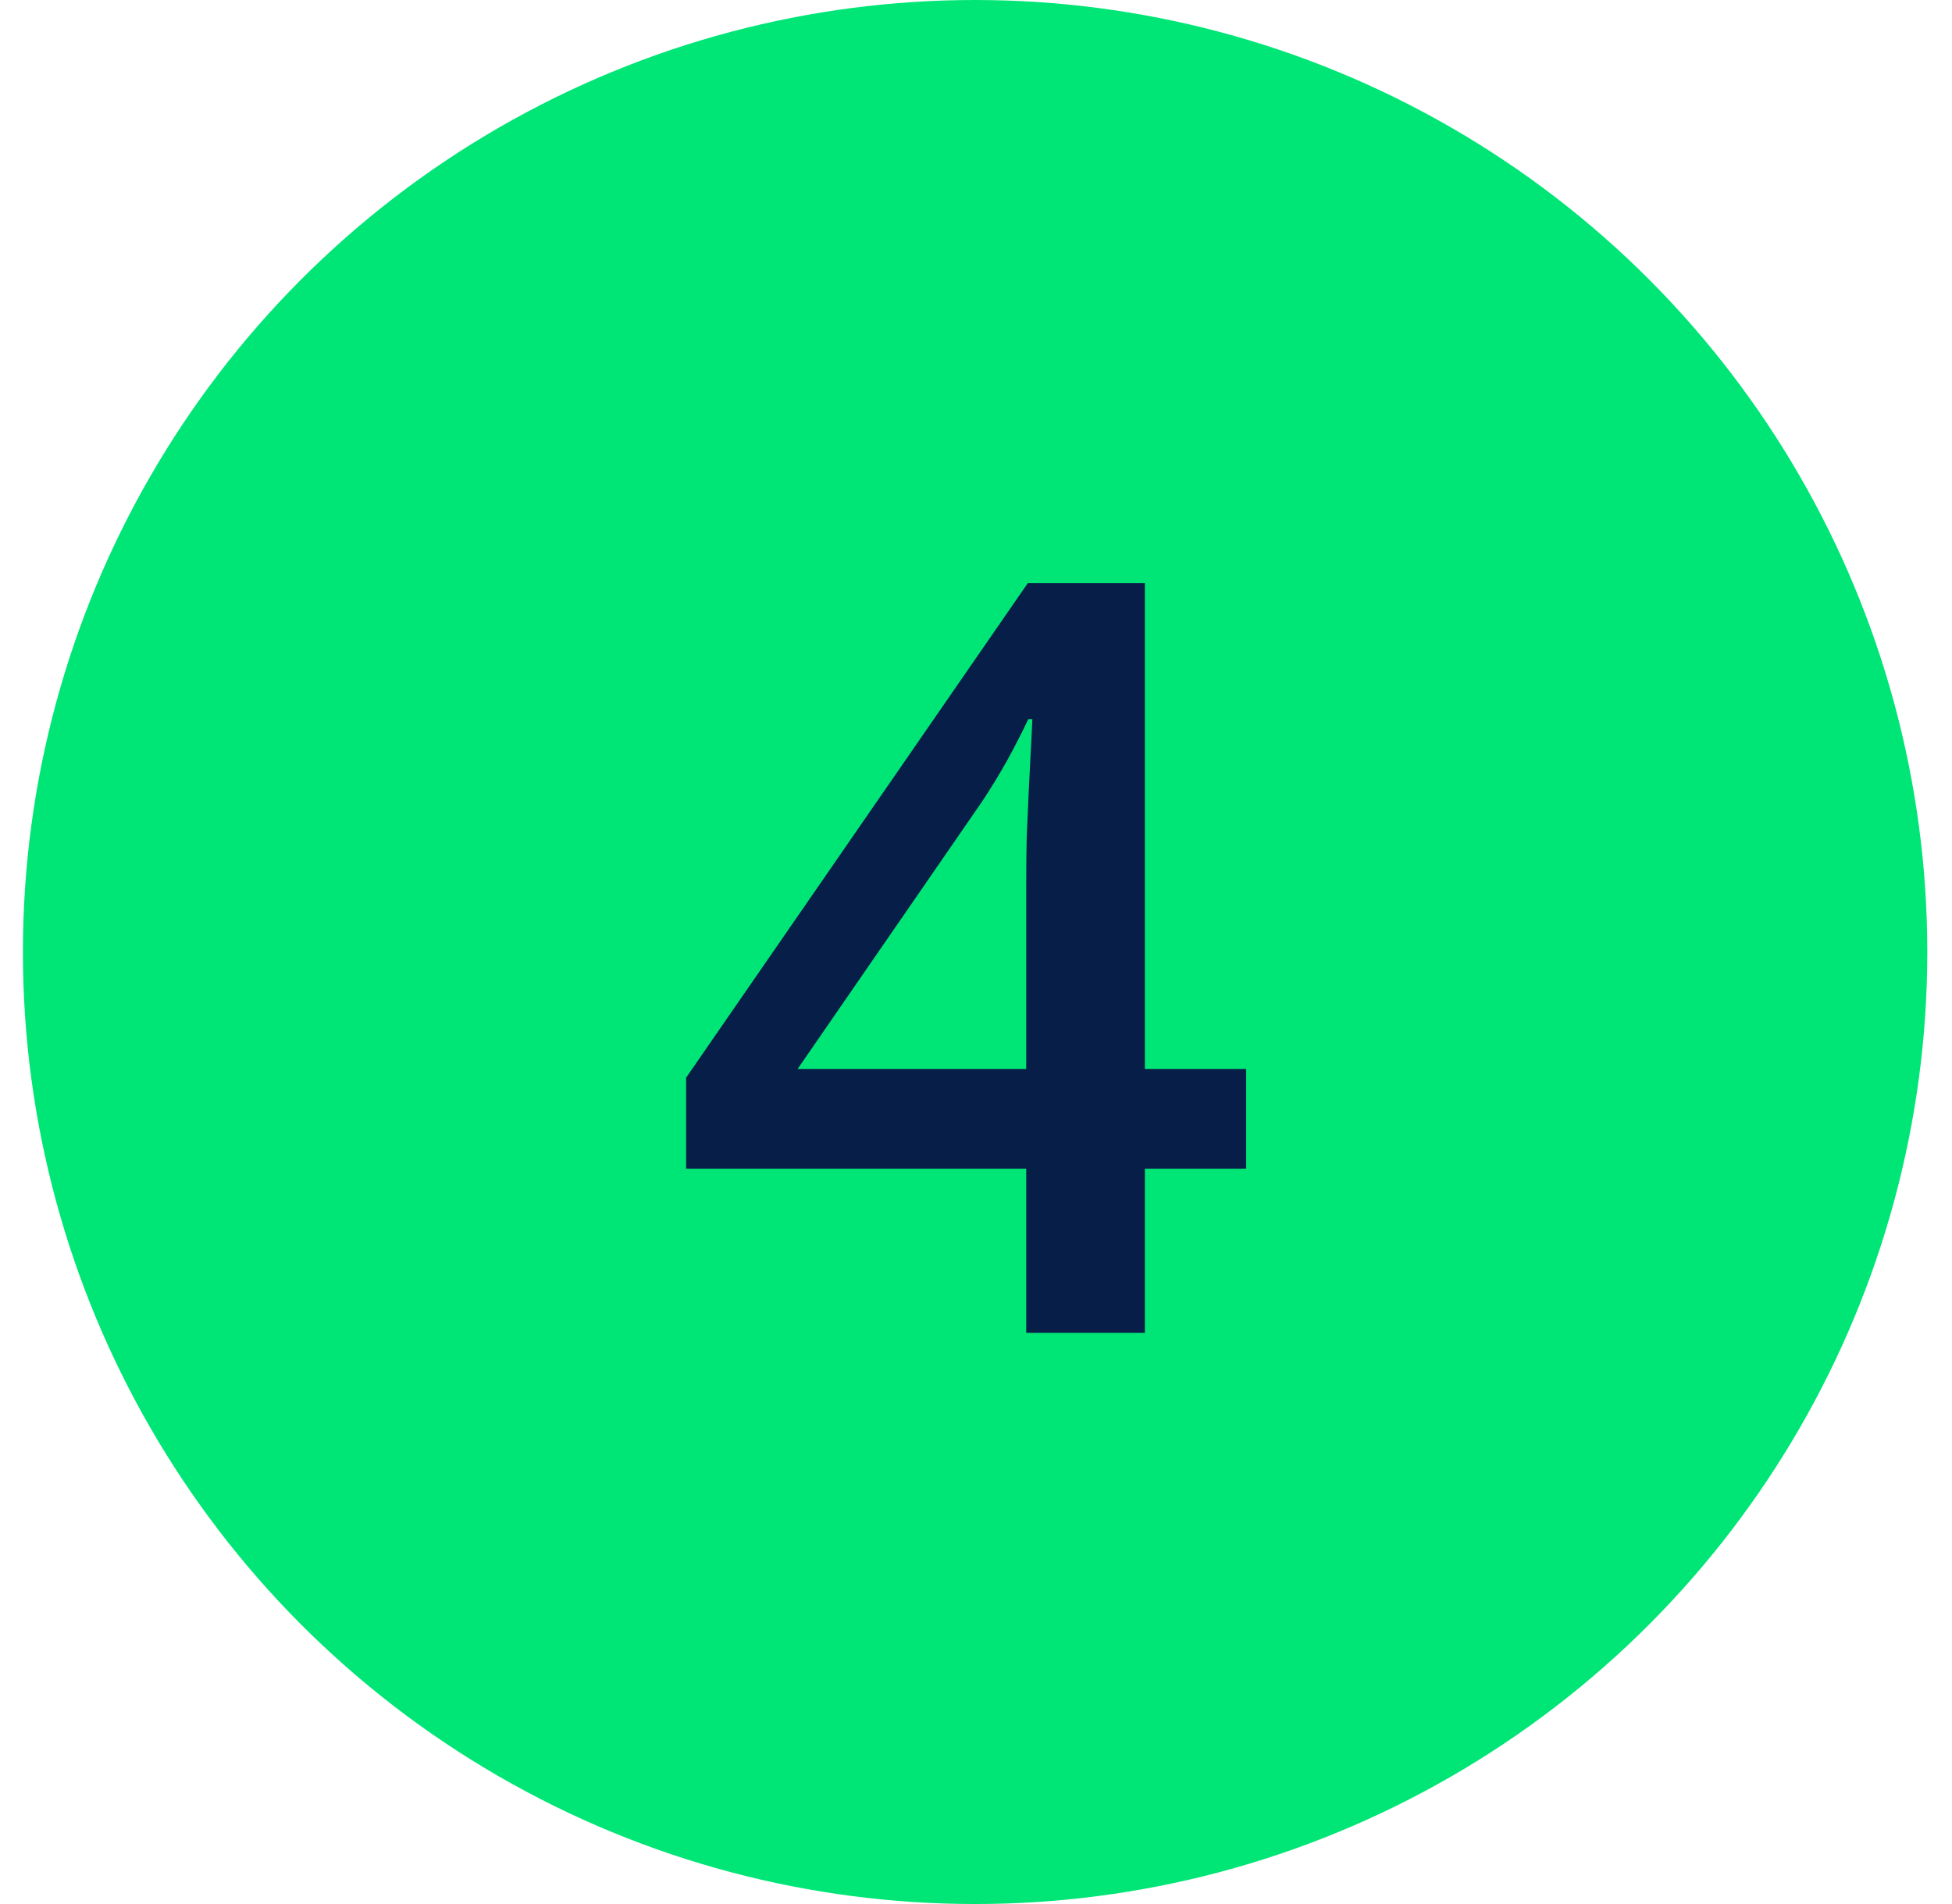
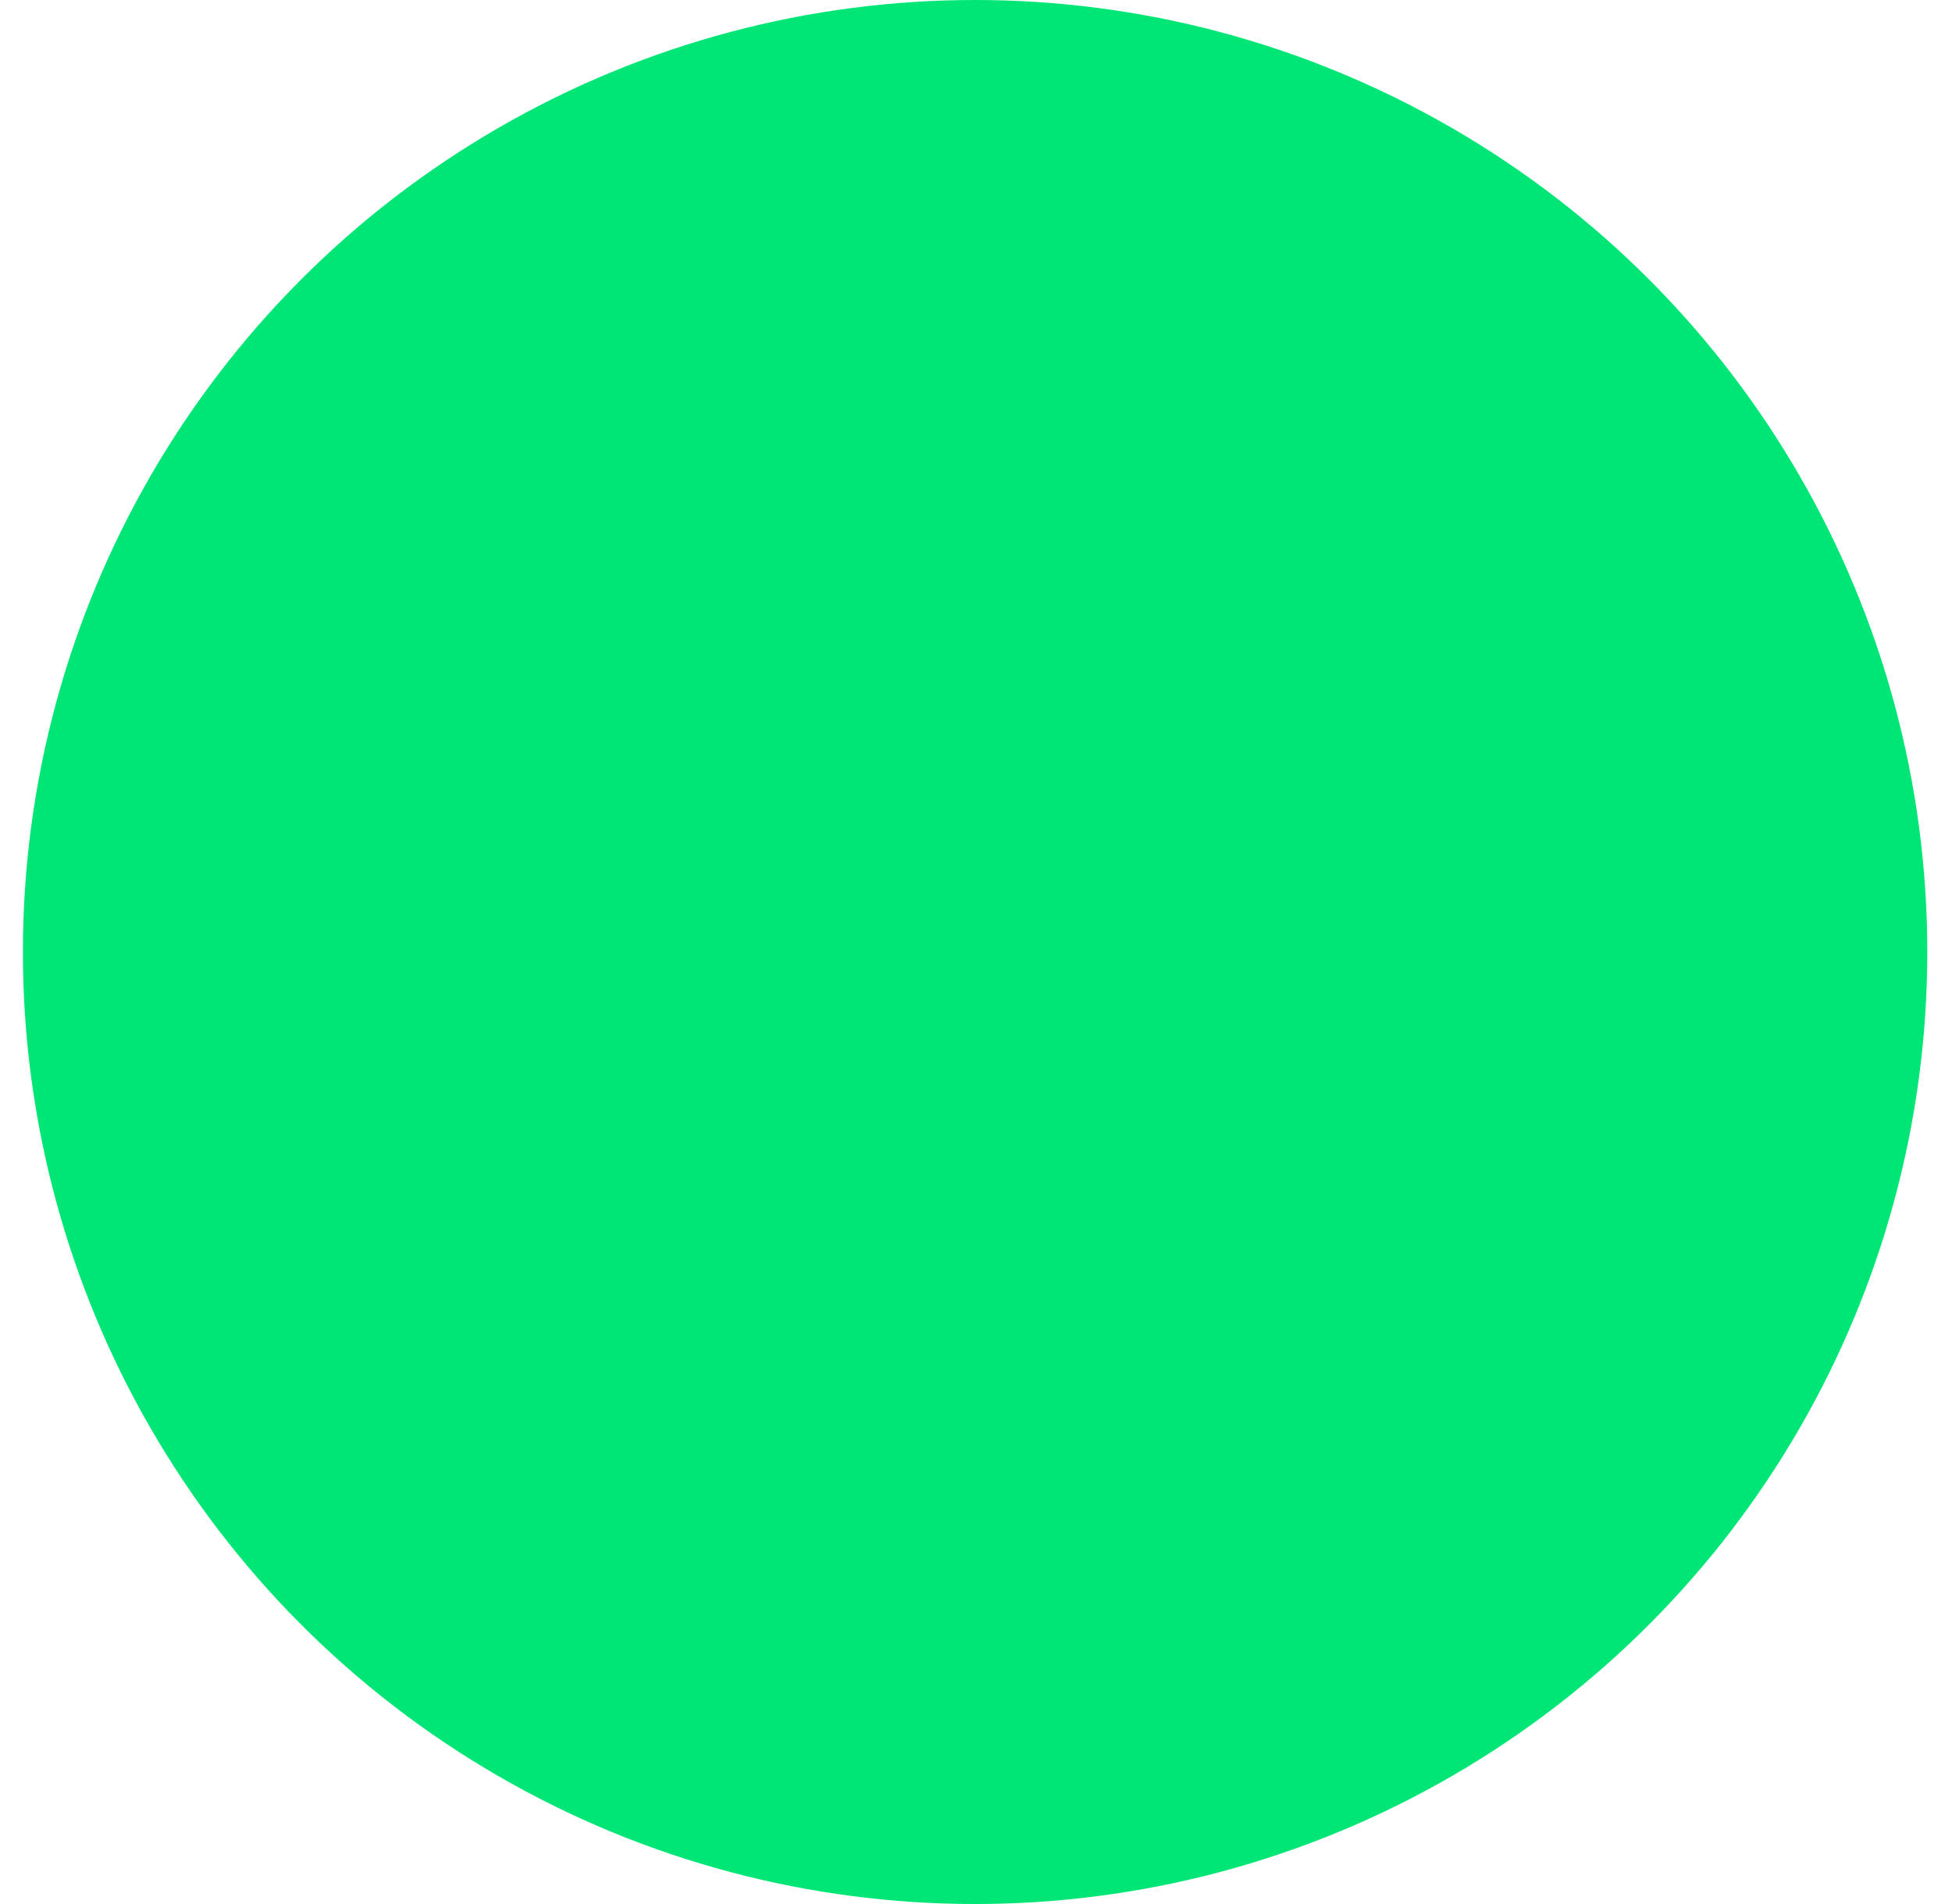
<svg xmlns="http://www.w3.org/2000/svg" width="41" height="40" viewBox="0 0 41 40" fill="none">
  <circle cx="20.481" cy="20" r="20" fill="#00E676" />
-   <path d="M26.174 24.552H24.047V28H21.555V24.552H14.411V22.64L21.587 12.252H24.047V22.457H26.174V24.552ZM21.555 22.457V18.558C21.555 18.235 21.558 17.91 21.565 17.58C21.58 17.244 21.594 16.921 21.608 16.613C21.623 16.305 21.637 16.023 21.651 15.765C21.666 15.5 21.676 15.281 21.684 15.109H21.598C21.462 15.396 21.311 15.69 21.146 15.99C20.982 16.284 20.806 16.57 20.62 16.85L16.753 22.457H21.555Z" fill="#071E49" />
</svg>